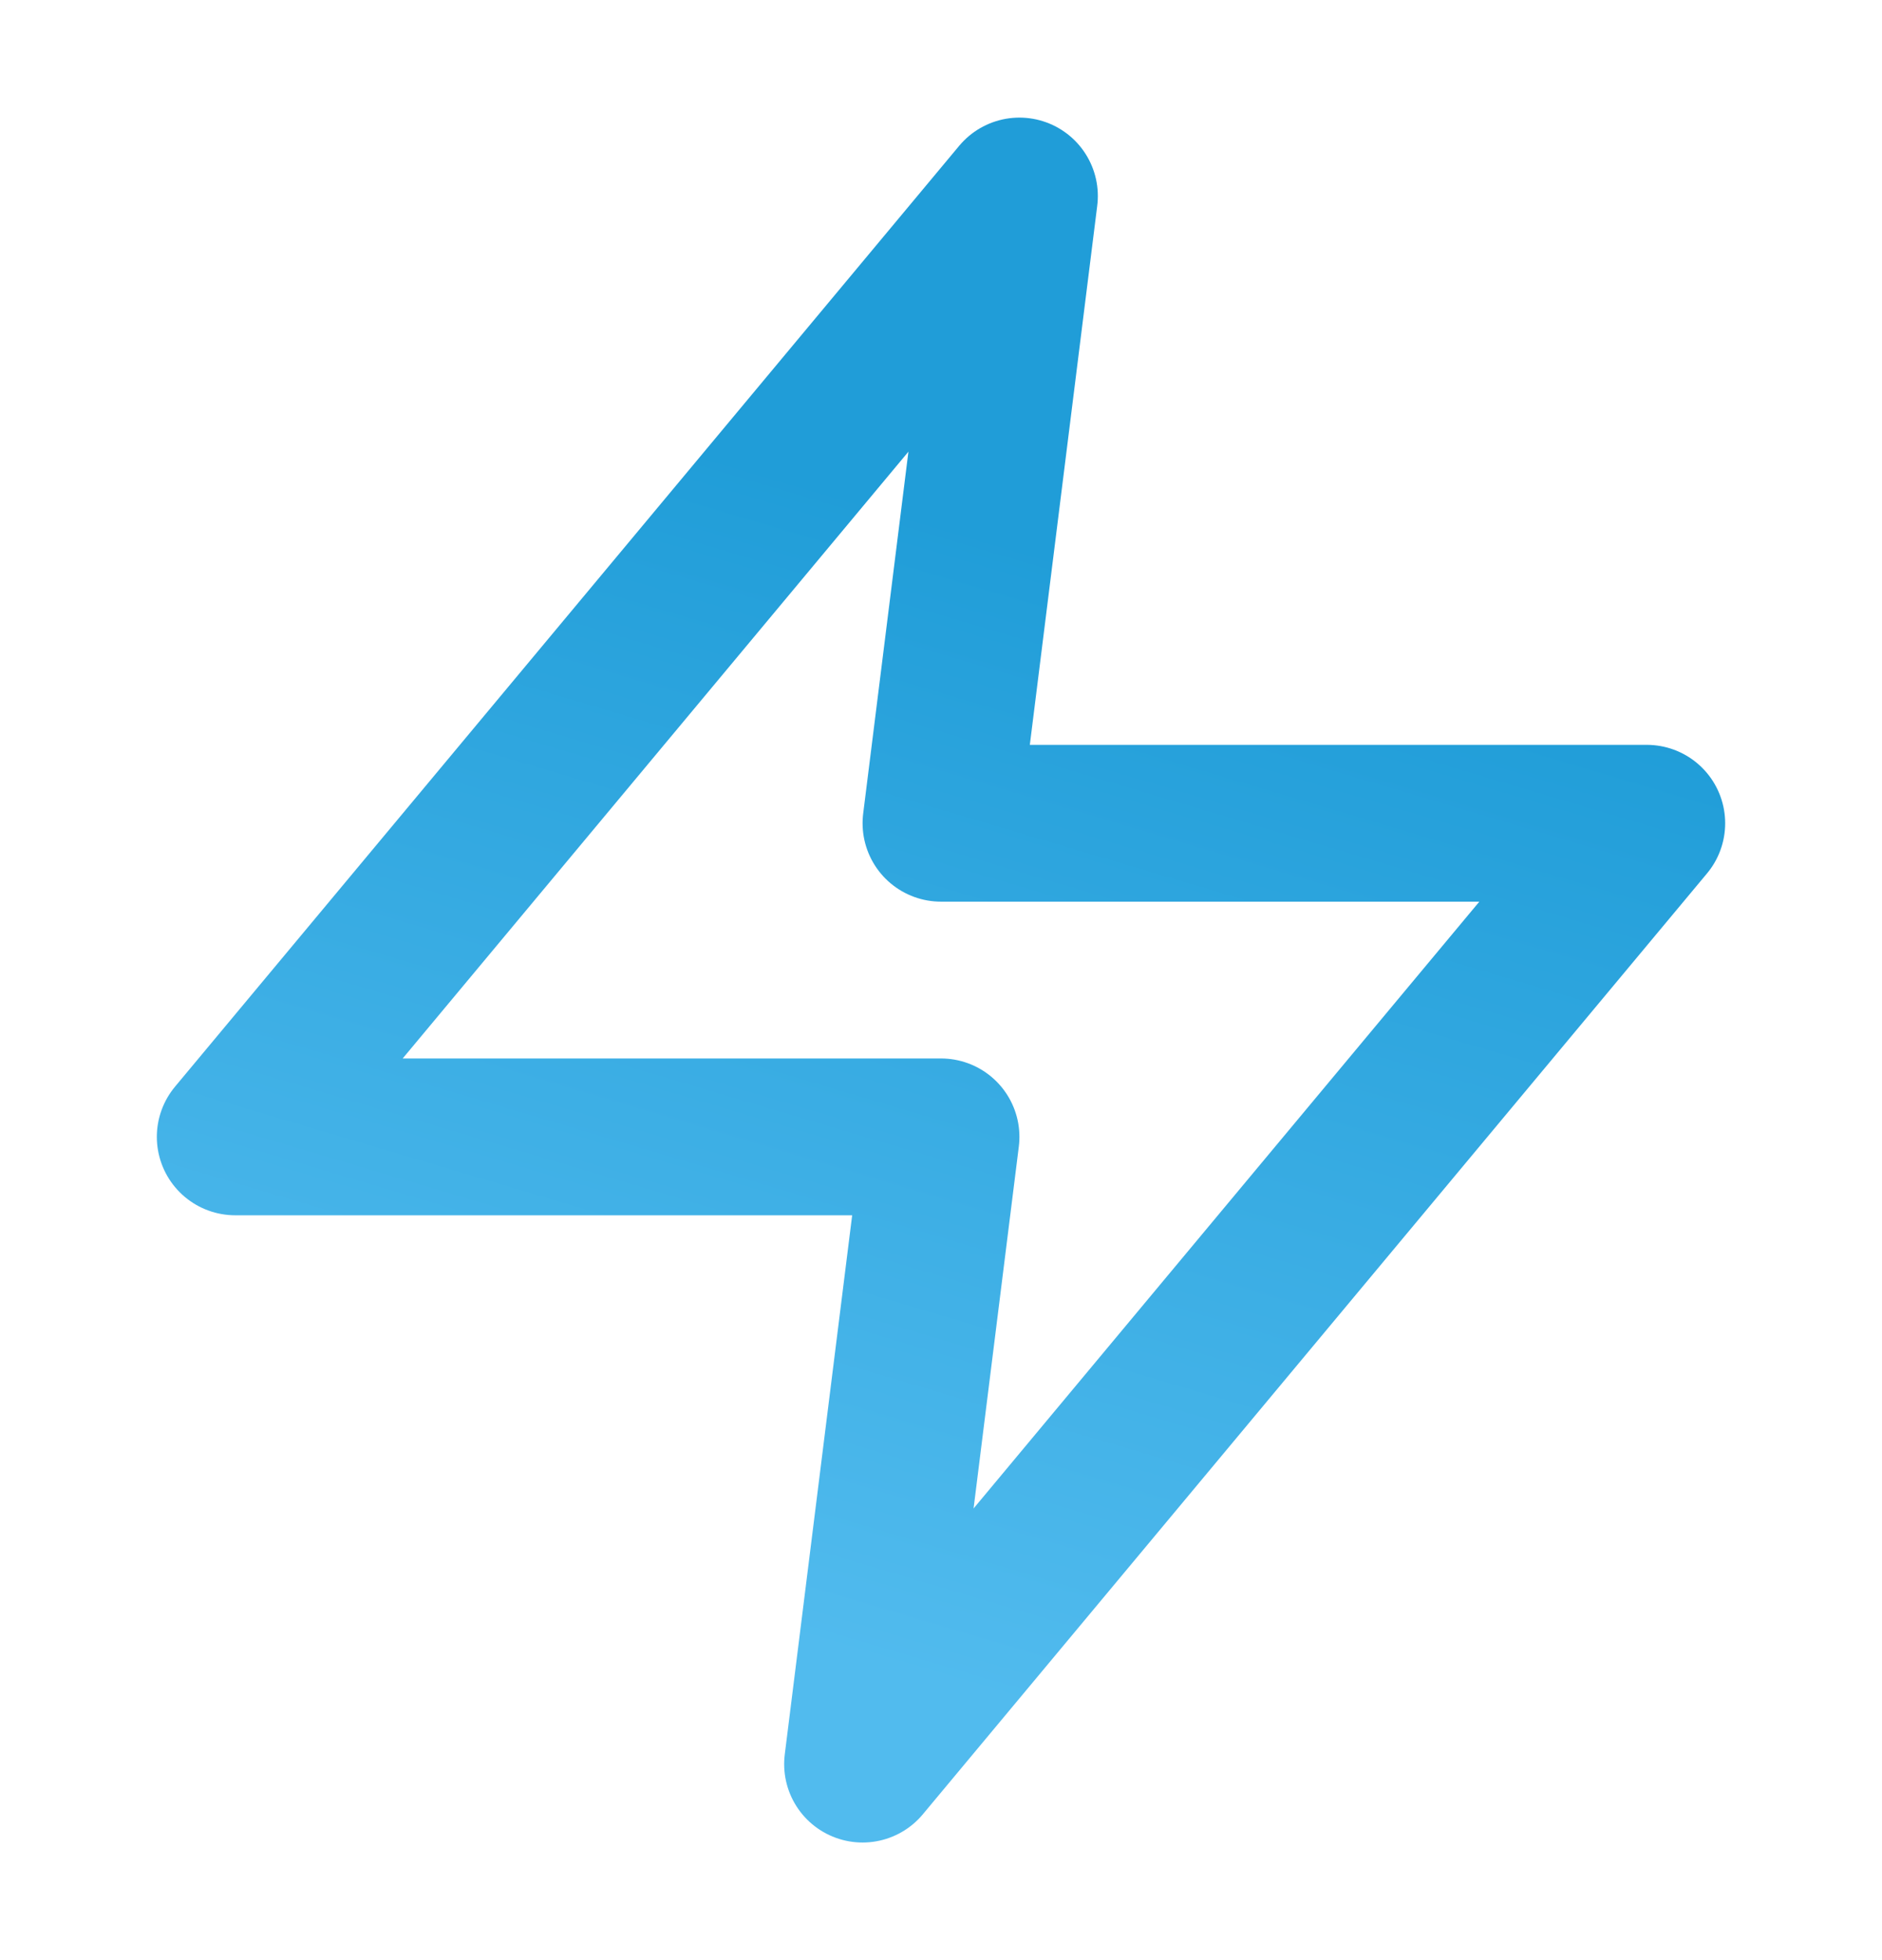
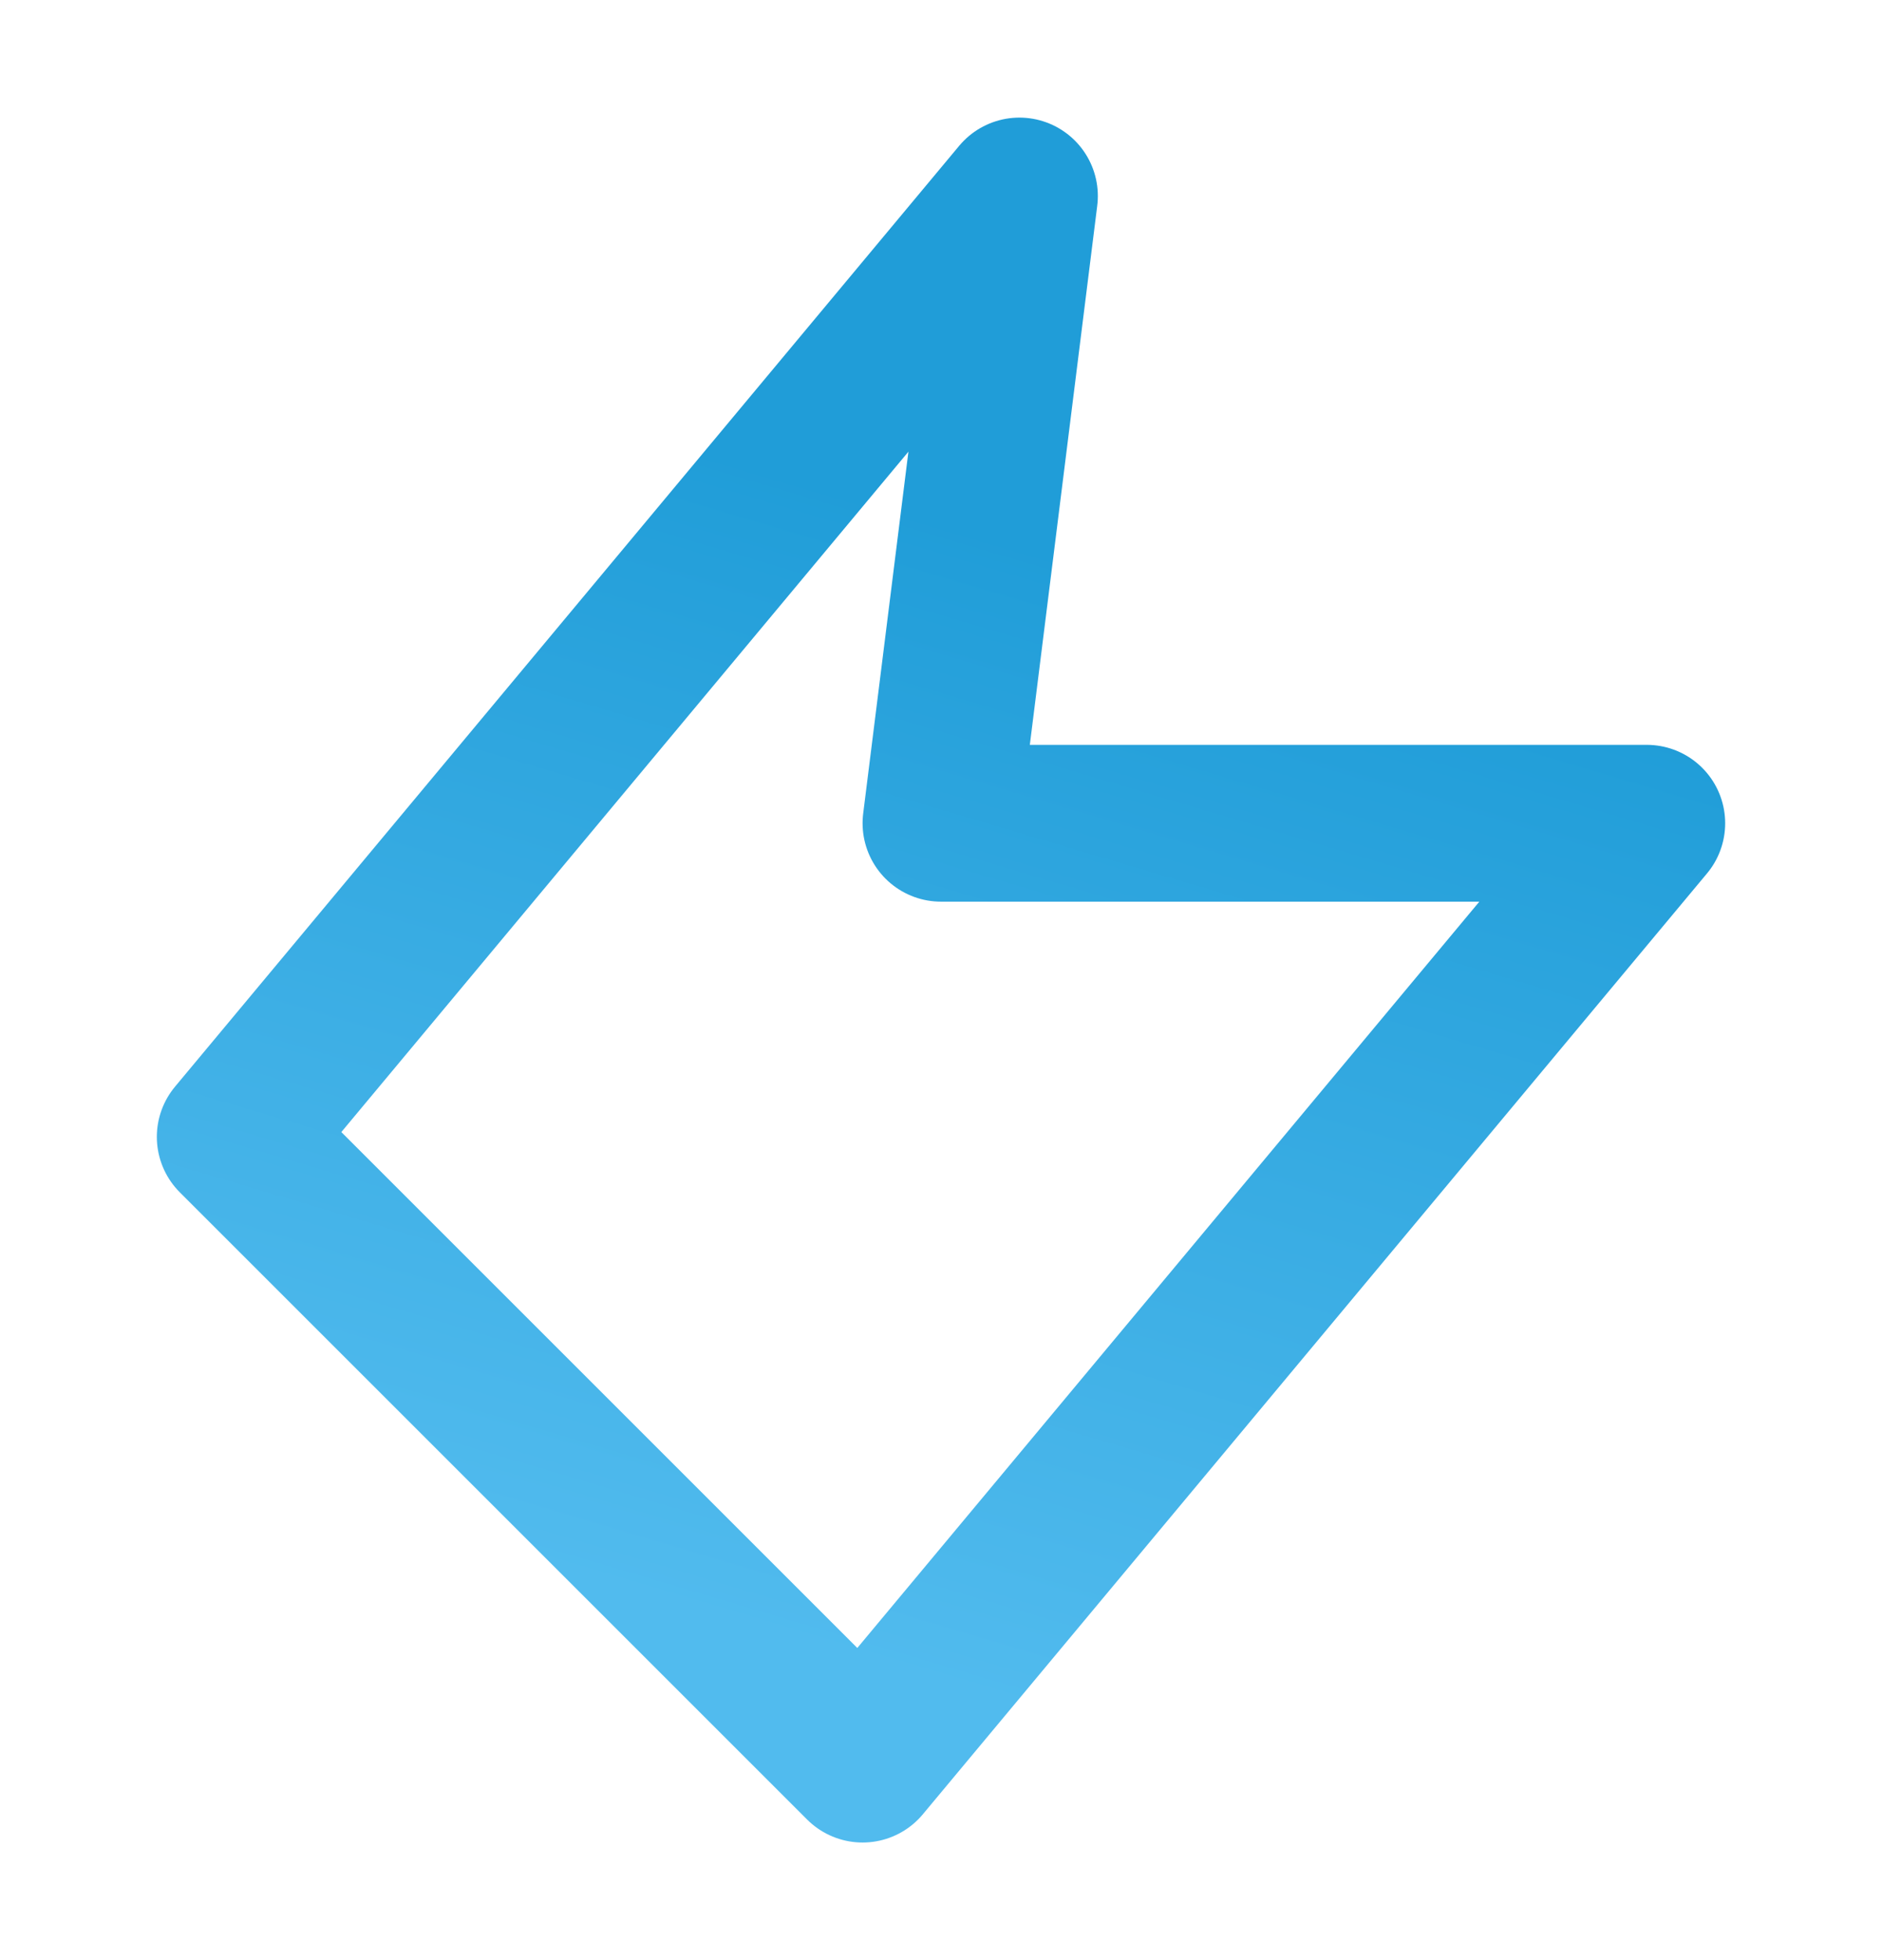
<svg xmlns="http://www.w3.org/2000/svg" width="24" height="25" viewBox="0 0 24 25" fill="none">
-   <path d="M13 2.5L3 14.5H12L11 22.5L21 10.5H12L13 2.5Z" stroke="url(#paint0_linear_213_3200)" stroke-width="2" stroke-linecap="round" stroke-linejoin="round" />
+   <path d="M13 2.5L3 14.5L11 22.5L21 10.5H12L13 2.5Z" stroke="url(#paint0_linear_213_3200)" stroke-width="2" stroke-linecap="round" stroke-linejoin="round" />
  <defs>
    <linearGradient id="paint0_linear_213_3200" x1="12" y1="6.607" x2="7.933" y2="20.272" gradientUnits="userSpaceOnUse">
      <stop stop-color="#209DD8" />
      <stop offset="1" stop-color="#51BBEE" />
    </linearGradient>
  </defs>
</svg>